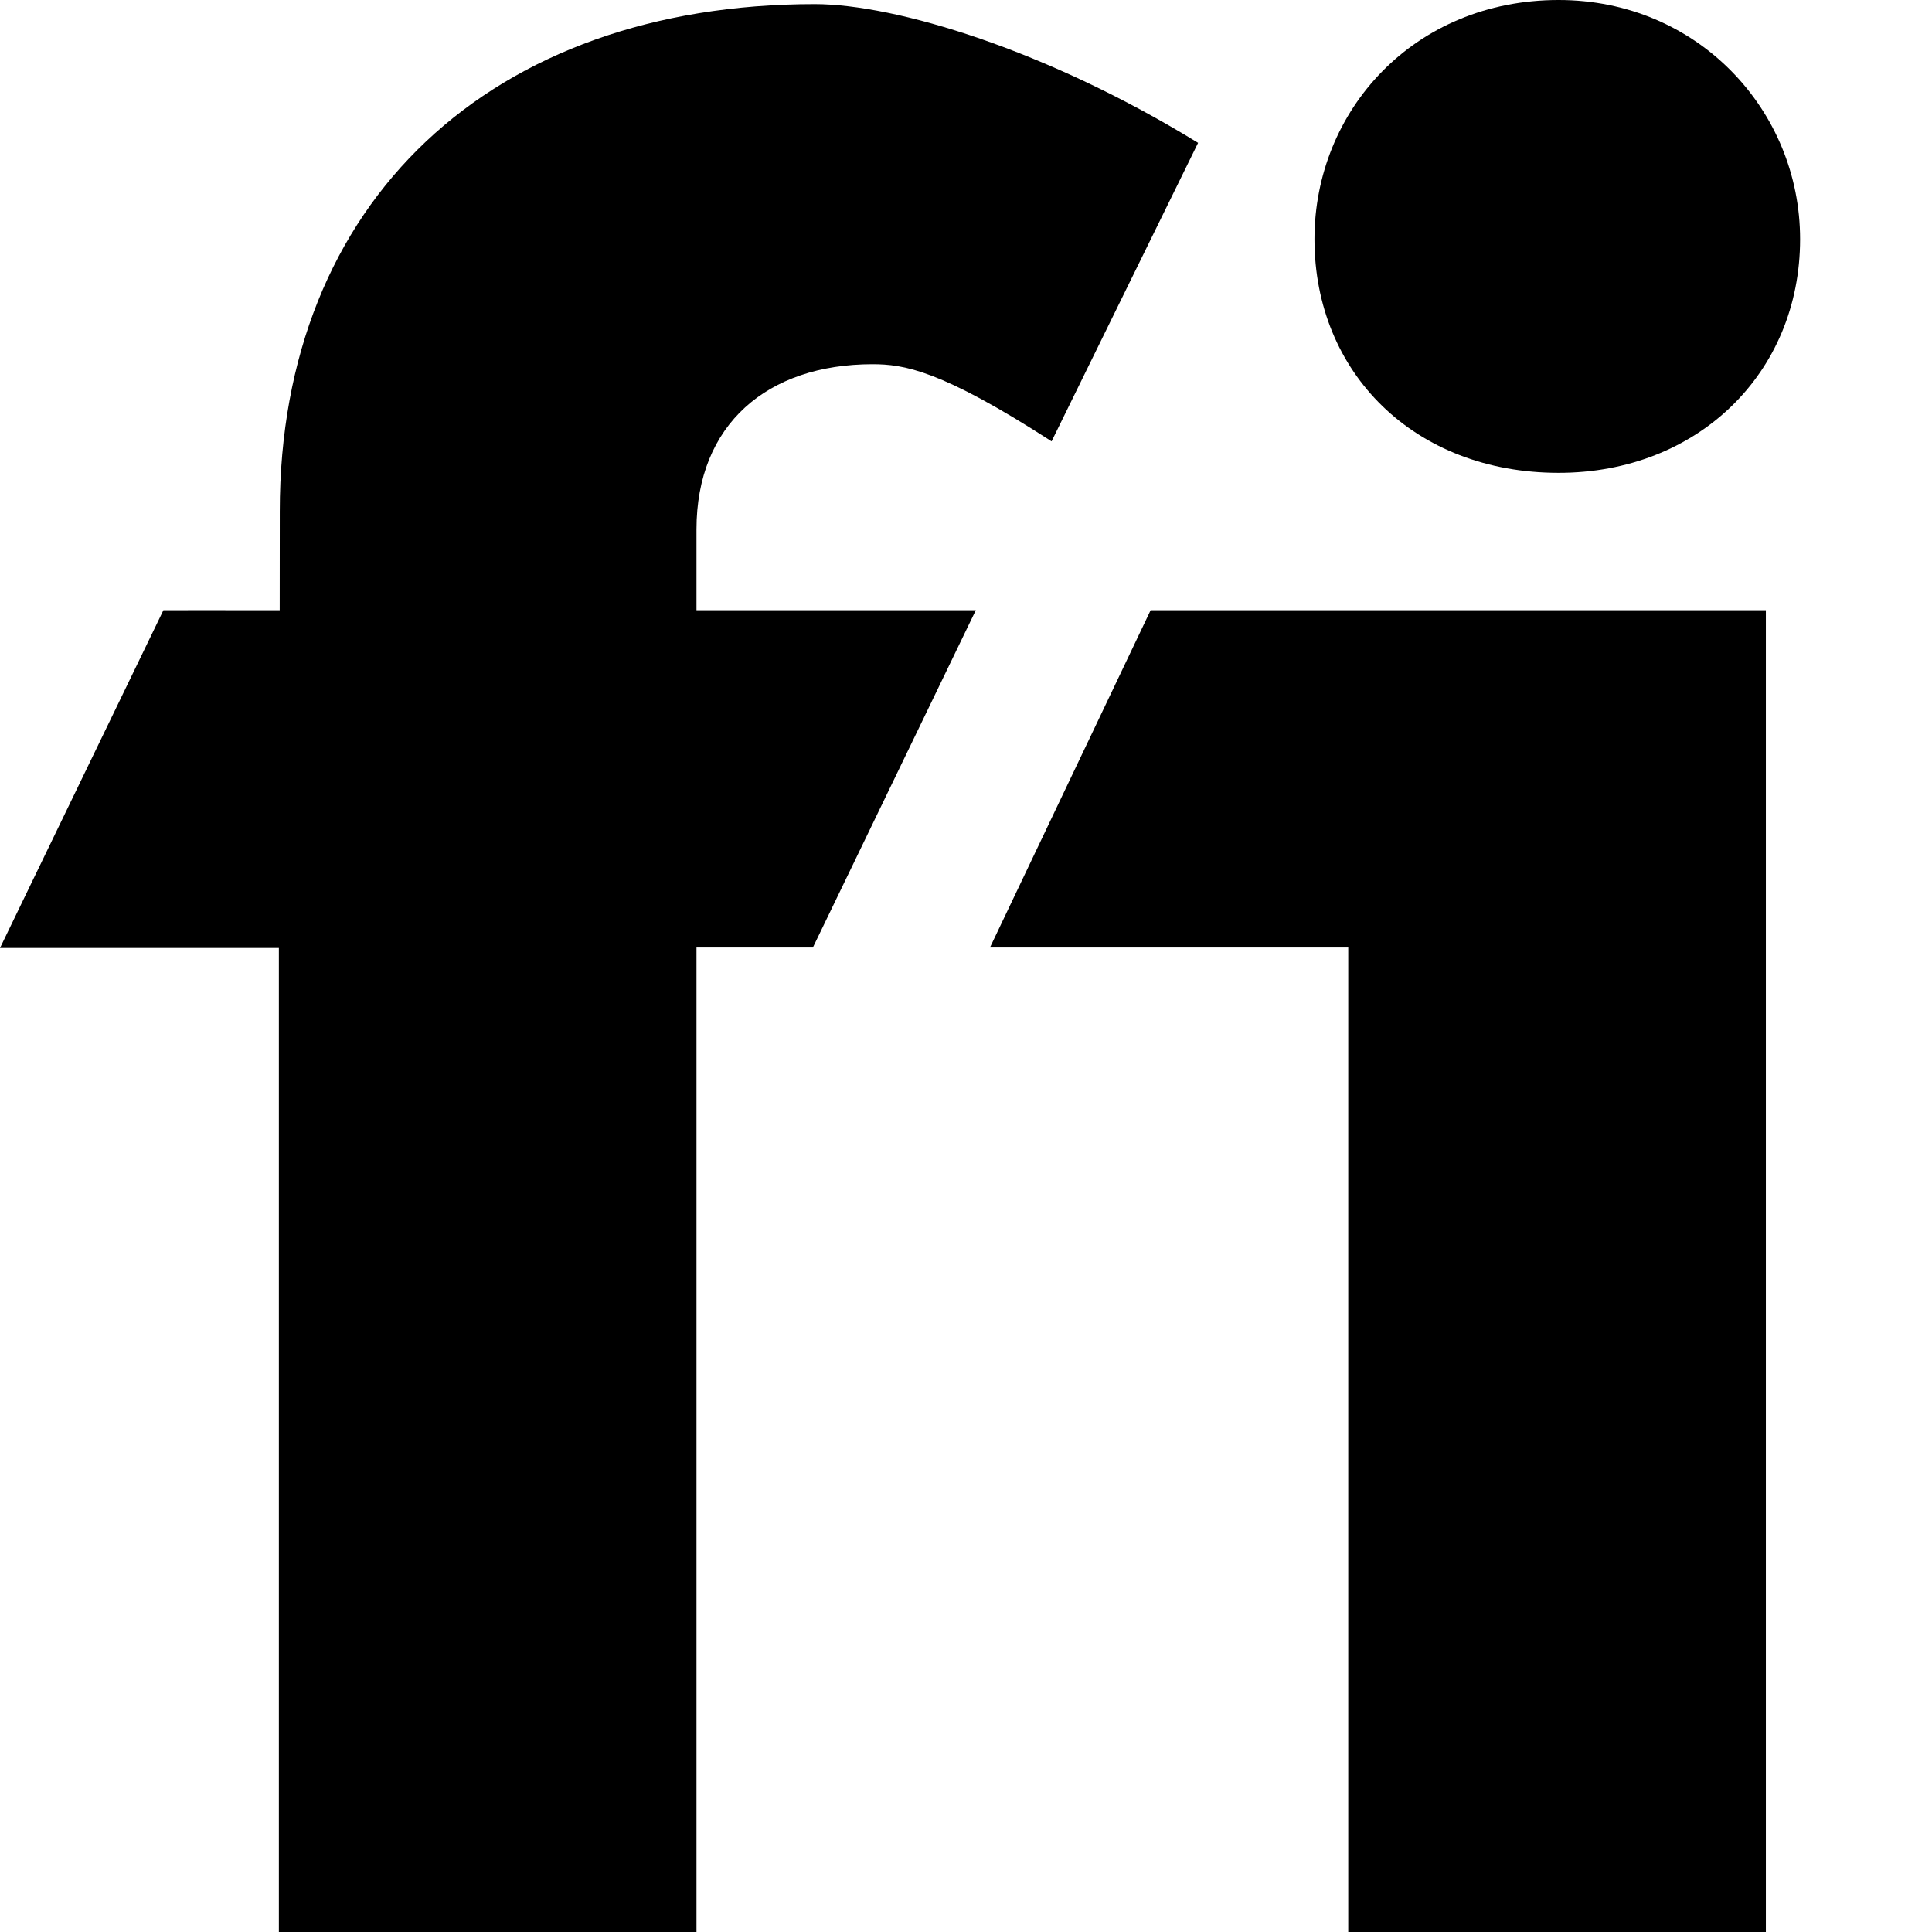
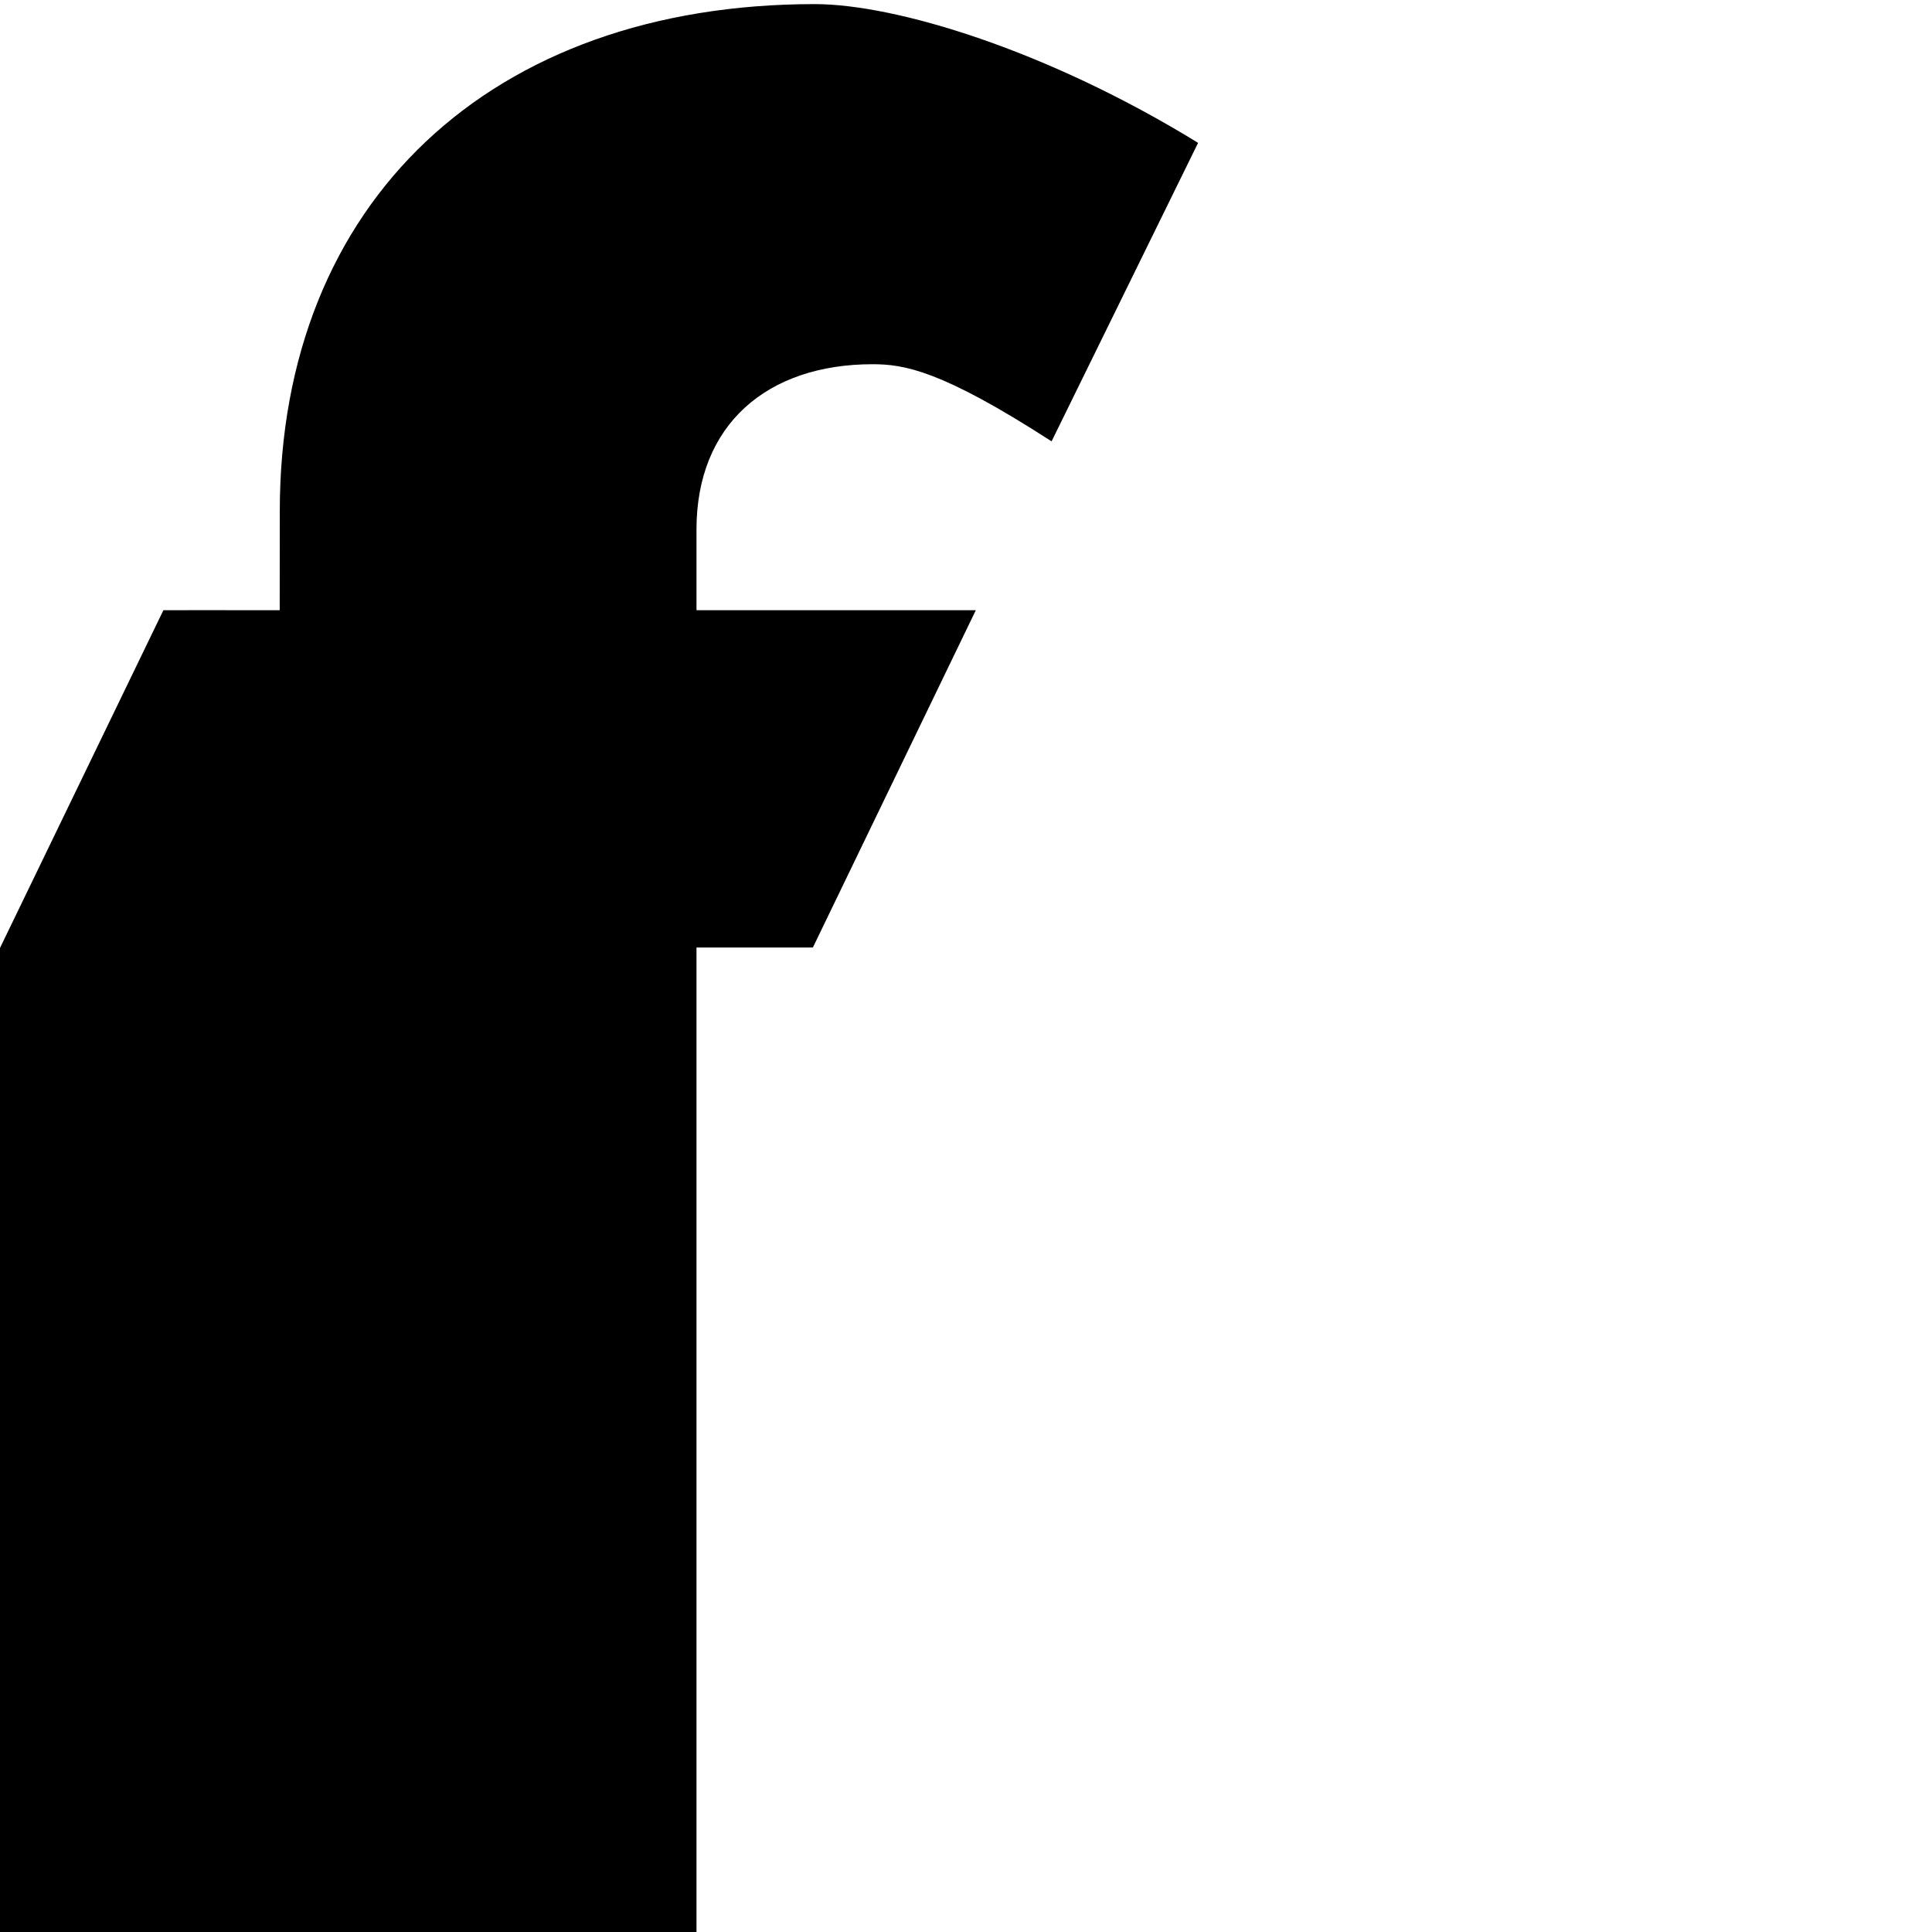
<svg xmlns="http://www.w3.org/2000/svg" version="1.1" viewBox="0 0 4.233 4.233" height="16" width="16">
  <g stroke="none" fill="#000000">
-     <path d="M 2.521,1.337 2.169,2.076 h 0.785 v 8.62e-5 0 V 4.233 h 0.915 V 1.337 Z" />
-     <path d="m 3.415,1.036 c 0.305,0 0.529,-0.219 0.529,-0.512 C 3.944,0.242 3.72,7.92387e-8 3.415,7.92387e-8 3.098,7.92387e-8 2.88,0.242 2.88,0.524 c 0,0.293 0.219,0.512 0.535,0.512" />
-     <path d="m 1.911,0.798 c 0.069,0 0.15,0.012 0.393,0.169 L 2.625,0.313 C 2.295,0.11 1.963,0.009 1.785,0.009 c -0.708,0 -1.172,0.432 -1.172,1.111 l -1.8547e-4,0.217 h -1.243e-5 v -2.87e-5 h -0.038 l -0.163,-1.594e-4 -6.269e-5,1.594e-4 H 0.358 L -4.10166e-8,2.077 H 0.611 V 4.233 H 1.526 V 2.076 h 0.255 L 2.138,1.337 H 1.526 V 1.16 c 0,-0.23 0.155,-0.362 0.386,-0.362" />
+     <path d="m 1.911,0.798 c 0.069,0 0.15,0.012 0.393,0.169 L 2.625,0.313 C 2.295,0.11 1.963,0.009 1.785,0.009 c -0.708,0 -1.172,0.432 -1.172,1.111 l -1.8547e-4,0.217 h -1.243e-5 v -2.87e-5 h -0.038 l -0.163,-1.594e-4 -6.269e-5,1.594e-4 H 0.358 L -4.10166e-8,2.077 V 4.233 H 1.526 V 2.076 h 0.255 L 2.138,1.337 H 1.526 V 1.16 c 0,-0.23 0.155,-0.362 0.386,-0.362" />
  </g>
</svg>